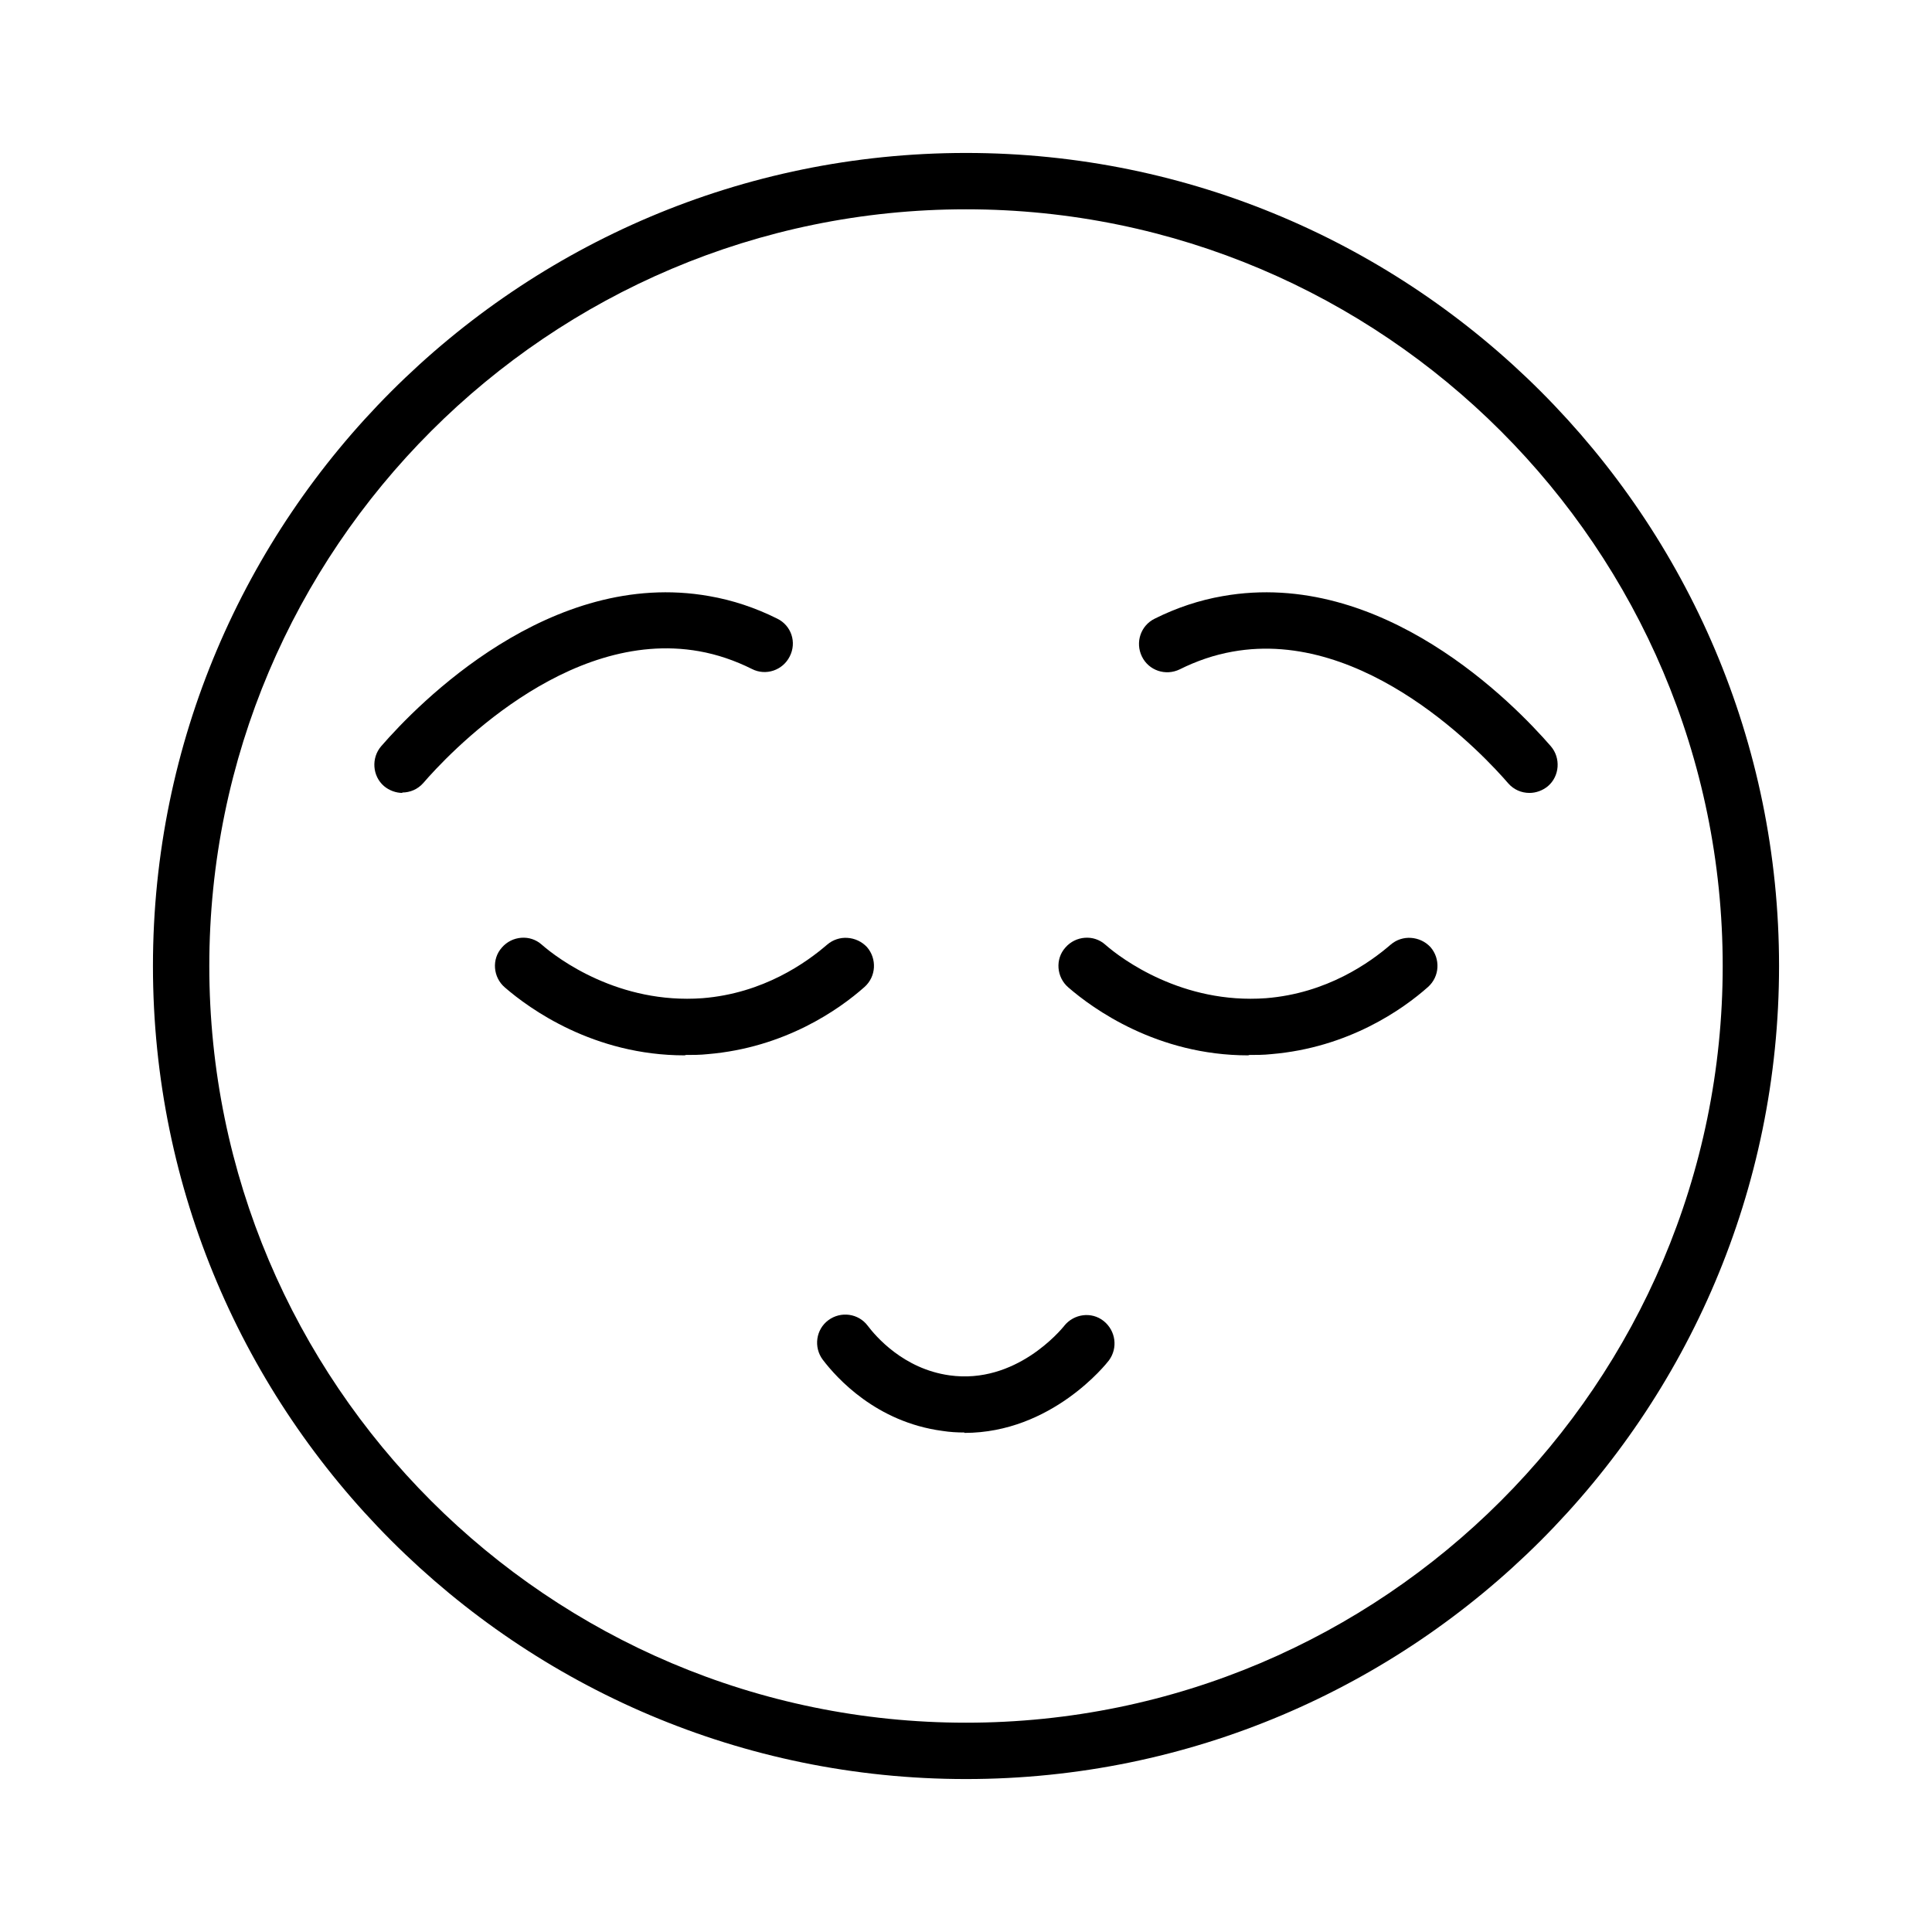
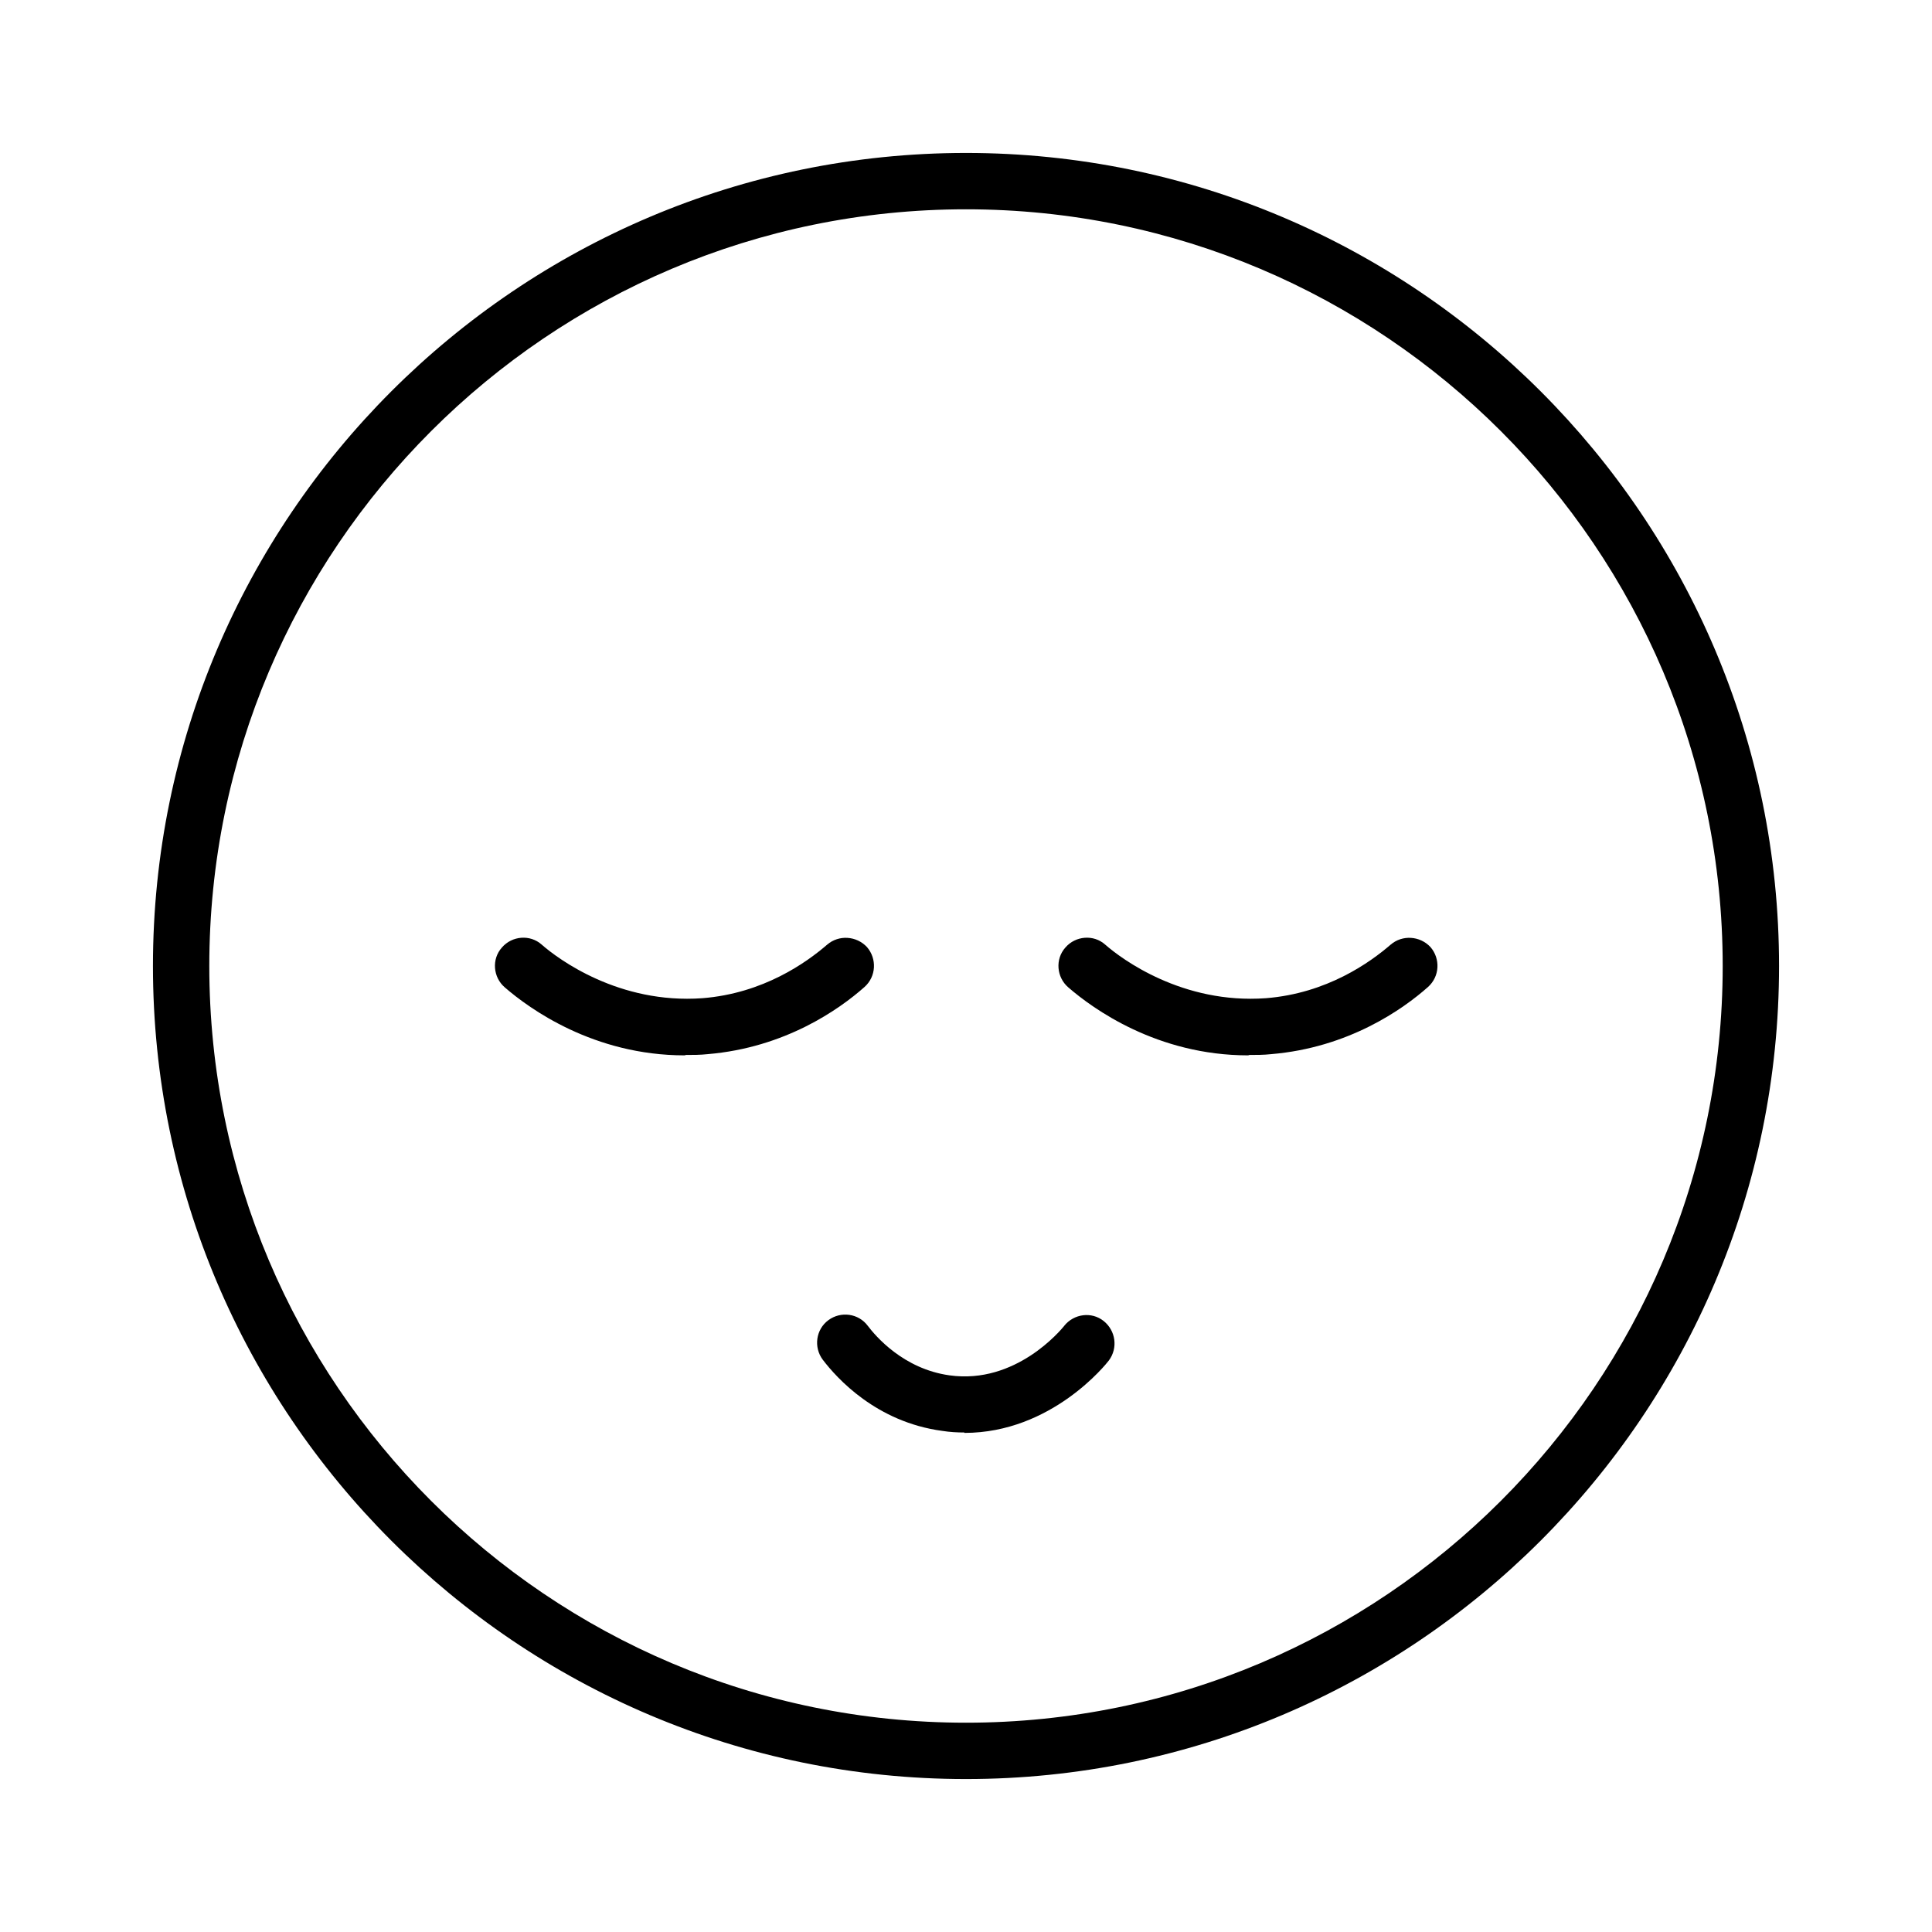
<svg xmlns="http://www.w3.org/2000/svg" width="24" height="24" viewBox="0 0 24 24" fill="none">
-   <path d="M4.77 9.765C4.835 9.82 4.92 9.85 5 9.85L4.995 9.845C5.095 9.845 5.19 9.805 5.26 9.725C5.54 9.4 7.025 7.795 8.685 8.09C8.91 8.13 9.13 8.205 9.34 8.31C9.515 8.4 9.725 8.325 9.81 8.155C9.9 7.98 9.83 7.77 9.655 7.685C9.385 7.55 9.1 7.455 8.81 7.405C6.835 7.055 5.19 8.745 4.735 9.27C4.61 9.415 4.625 9.64 4.77 9.765Z" fill="black" />
-   <path d="M19 9.85C18.9 9.85 18.805 9.81 18.735 9.73C18.455 9.405 16.97 7.795 15.31 8.095C15.085 8.135 14.865 8.21 14.655 8.315C14.48 8.4 14.27 8.33 14.185 8.155C14.1 7.98 14.17 7.77 14.345 7.685C14.615 7.55 14.9 7.455 15.19 7.405C17.17 7.055 18.81 8.745 19.265 9.27C19.39 9.415 19.375 9.64 19.23 9.765C19.165 9.82 19.08 9.85 19 9.85Z" fill="black" />
  <path d="M6.27 12.265C6.575 12.53 7.375 13.11 8.505 13.11L8.52 13.105C8.605 13.105 8.7 13.105 8.79 13.095C9.75 13.015 10.425 12.54 10.74 12.26C10.885 12.13 10.895 11.91 10.77 11.765C10.64 11.625 10.42 11.61 10.275 11.735C10.02 11.955 9.485 12.34 8.725 12.4C7.69 12.475 6.935 11.915 6.73 11.735C6.585 11.605 6.36 11.625 6.235 11.77C6.105 11.915 6.125 12.14 6.27 12.265Z" fill="black" />
  <path d="M15.505 13.11C14.375 13.11 13.575 12.53 13.27 12.265C13.125 12.14 13.105 11.915 13.235 11.77C13.36 11.625 13.585 11.605 13.73 11.735C13.935 11.915 14.69 12.475 15.725 12.4C16.485 12.34 17.02 11.955 17.275 11.735C17.42 11.61 17.64 11.625 17.77 11.765C17.895 11.91 17.885 12.13 17.74 12.26C17.425 12.54 16.75 13.015 15.79 13.095C15.7 13.105 15.605 13.105 15.52 13.105L15.505 13.11Z" fill="black" />
  <path d="M11.705 17.775C11.8 17.79 11.89 17.795 11.98 17.795V17.8C13.065 17.8 13.745 16.94 13.775 16.9C13.89 16.745 13.86 16.53 13.71 16.41C13.56 16.29 13.34 16.32 13.22 16.47C13.22 16.47 13.22 16.471 13.219 16.472C13.181 16.518 12.62 17.201 11.795 17.085C11.22 17.005 10.875 16.595 10.78 16.47C10.665 16.315 10.445 16.285 10.29 16.4C10.135 16.515 10.105 16.735 10.22 16.89C10.395 17.12 10.885 17.665 11.705 17.775Z" fill="black" />
  <path fill-rule="evenodd" clip-rule="evenodd" d="M1.9 12C1.9 17.57 6.43 22.1 12 22.1C17.57 22.1 22.1 17.57 22.1 12C22.1 6.43 17.57 1.9 12 1.9C6.43 1.9 1.9 6.43 1.9 12ZM2.6 12C2.6 6.815 6.815 2.6 12 2.6C17.185 2.6 21.4 6.815 21.4 12C21.4 17.185 17.185 21.4 12 21.4C6.815 21.4 2.6 17.185 2.6 12Z" fill="black" />
</svg>